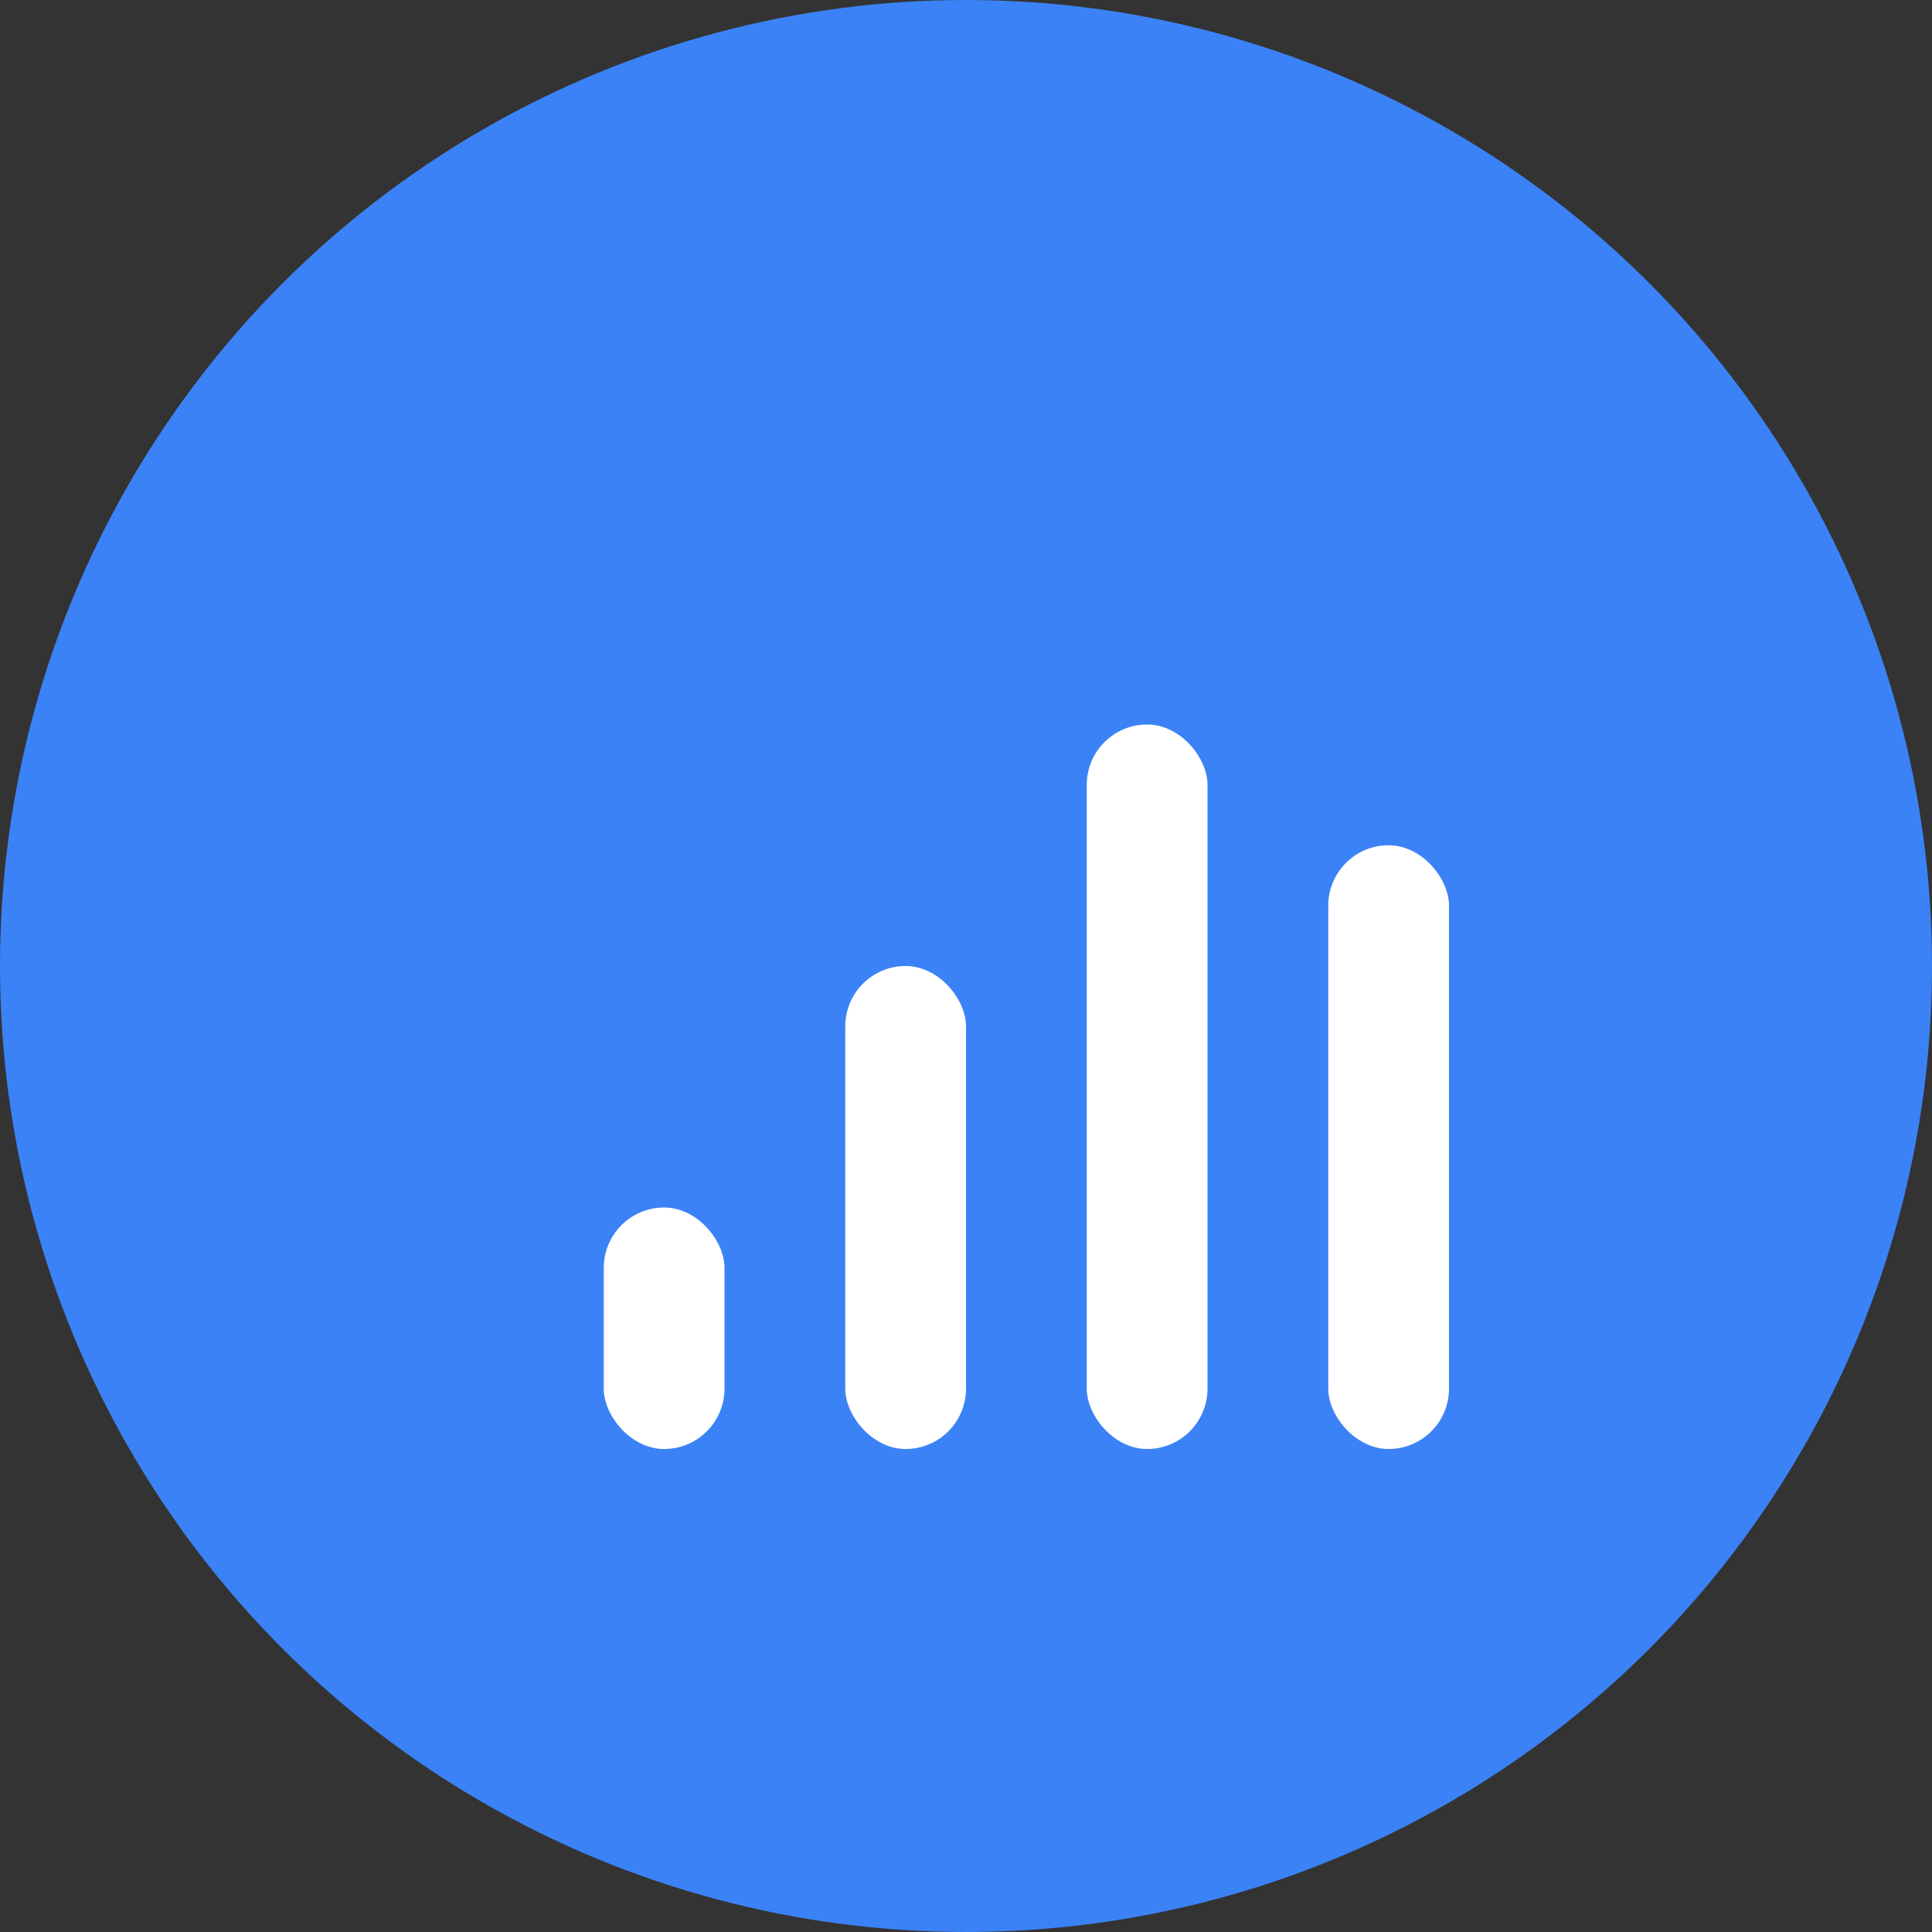
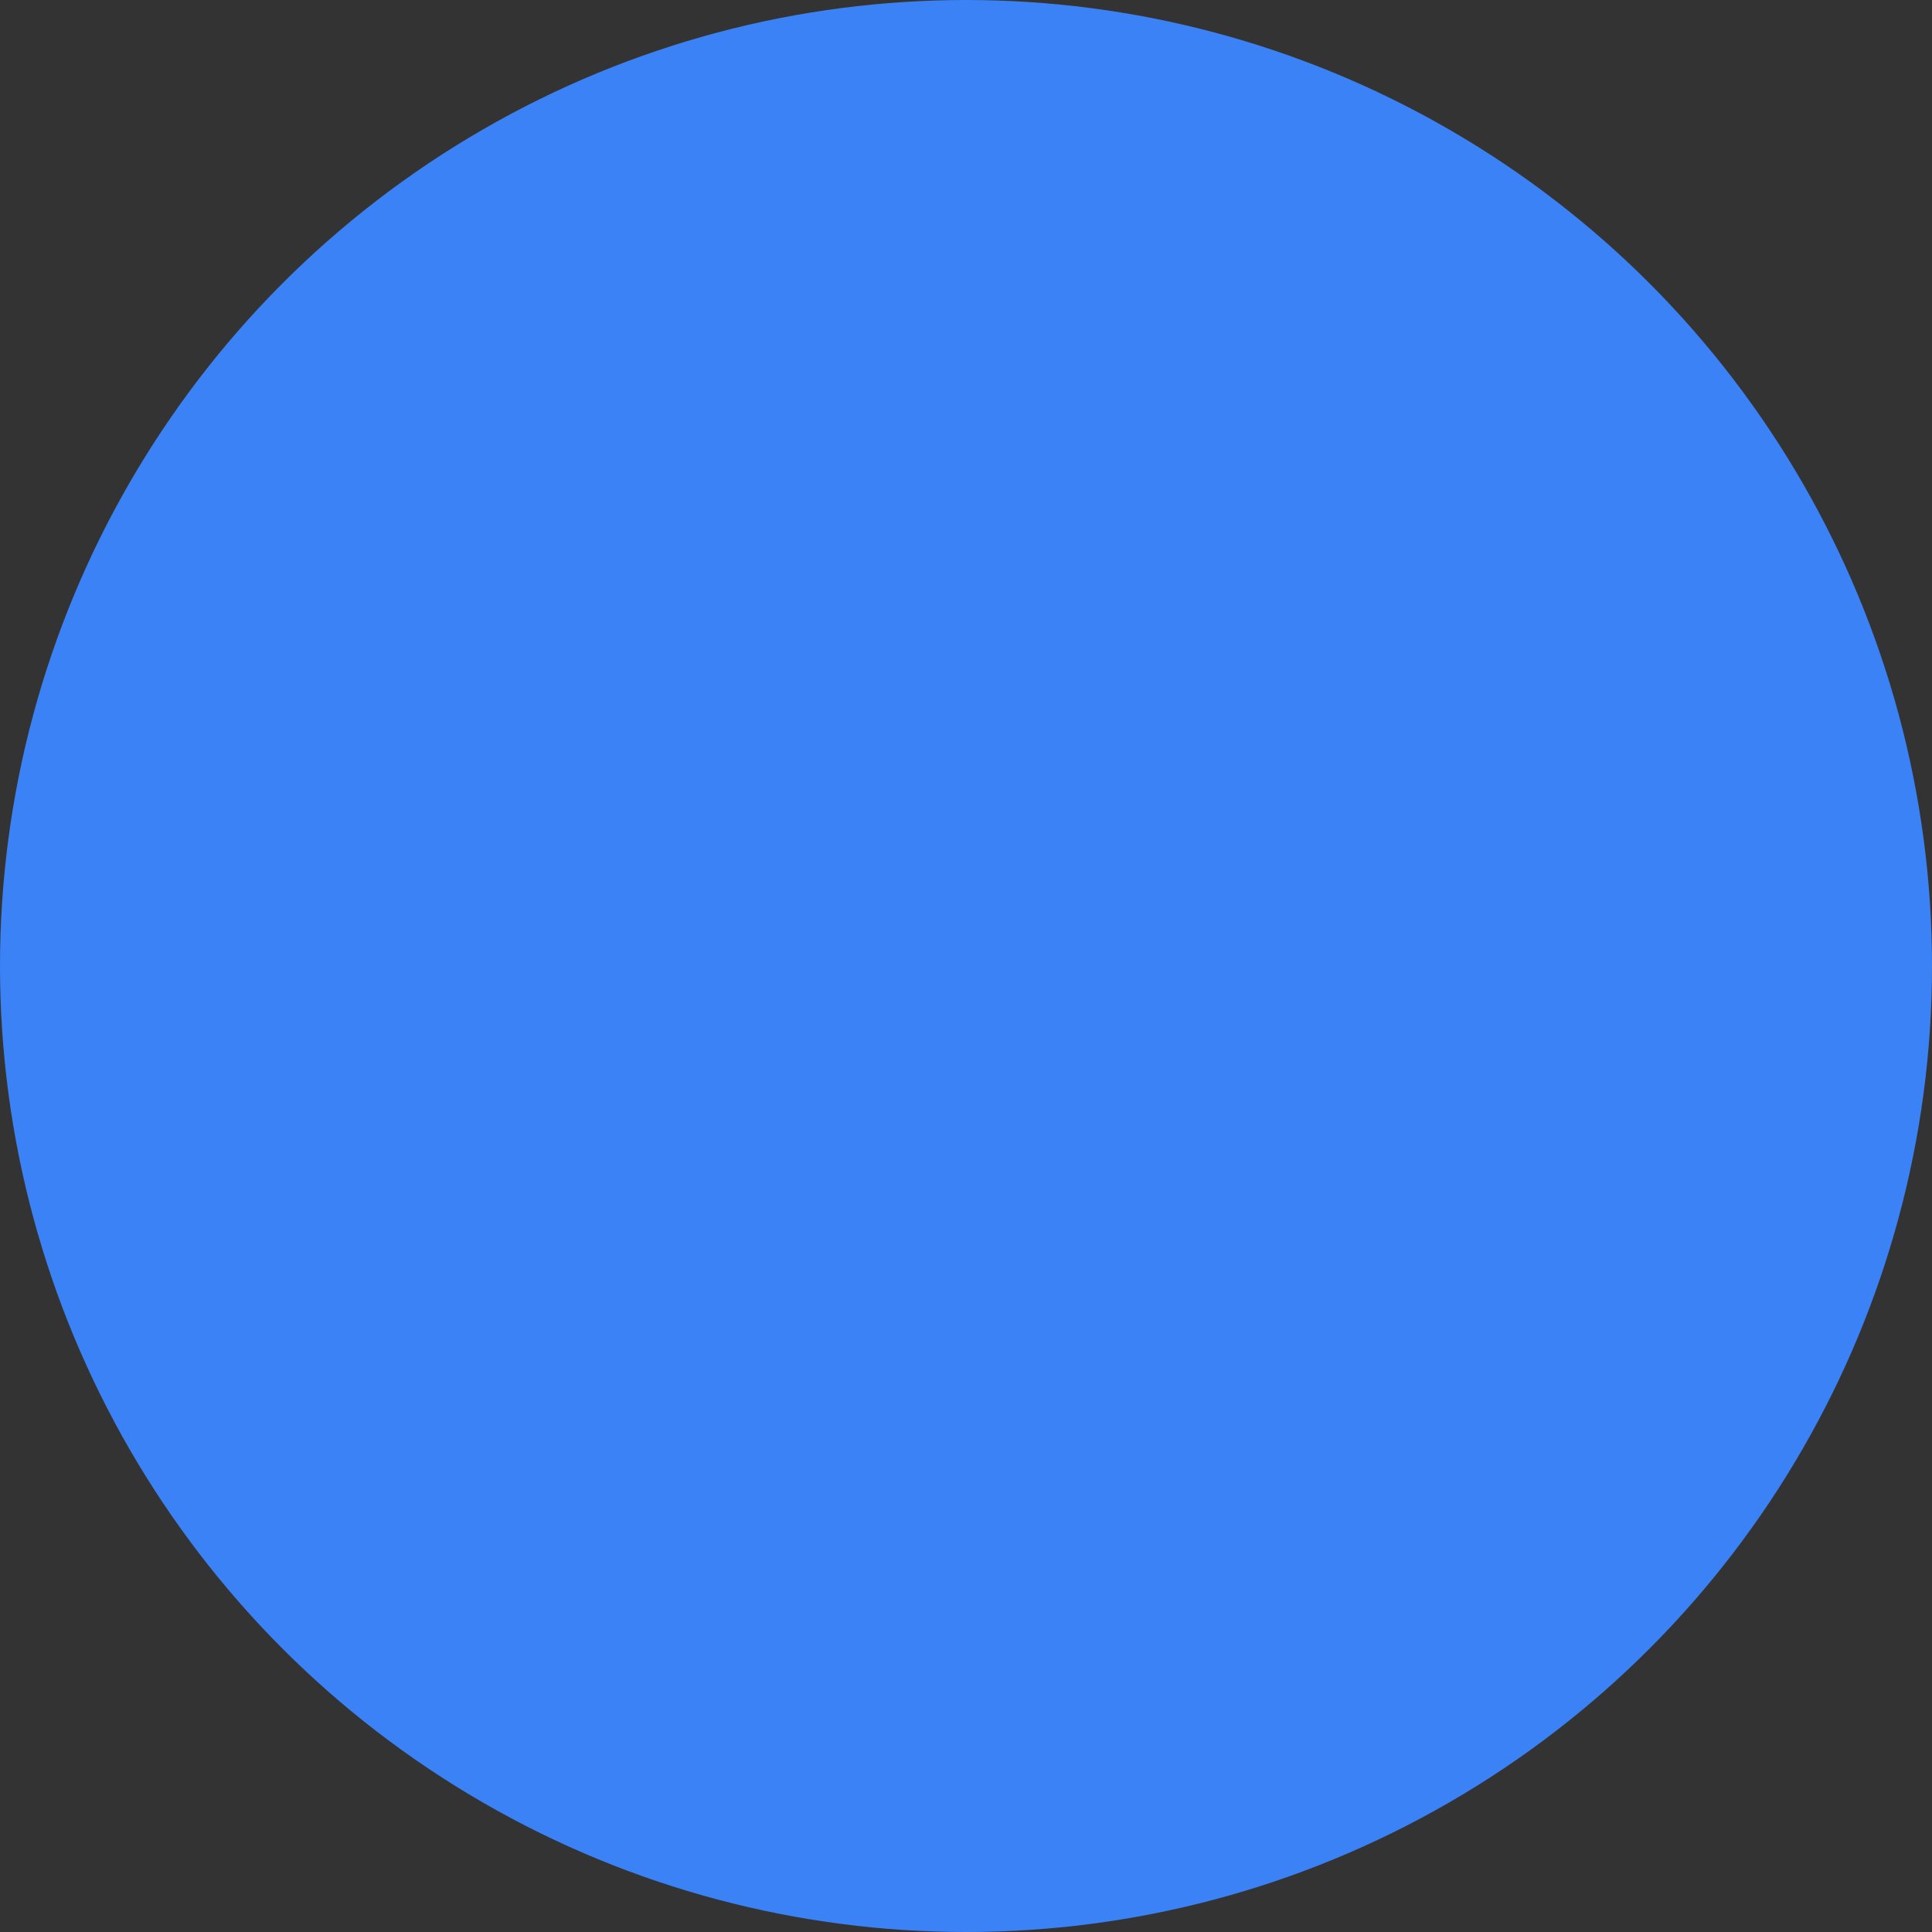
<svg xmlns="http://www.w3.org/2000/svg" width="32" height="32" viewBox="0 0 32 32" fill="none">
  <rect x="0" y="0" width="32" height="32" fill="#333333" stroke="none" />
  <circle cx="16" cy="16" r="16" fill="#3B82F6" />
  <g transform="translate(8, 8)">
-     <rect x="2" y="12" width="2" height="4" rx="1" fill="white" />
-     <rect x="6" y="8" width="2" height="8" rx="1" fill="white" />
-     <rect x="10" y="4" width="2" height="12" rx="1" fill="white" />
-     <rect x="14" y="6" width="2" height="10" rx="1" fill="white" />
-   </g>
+     </g>
</svg>